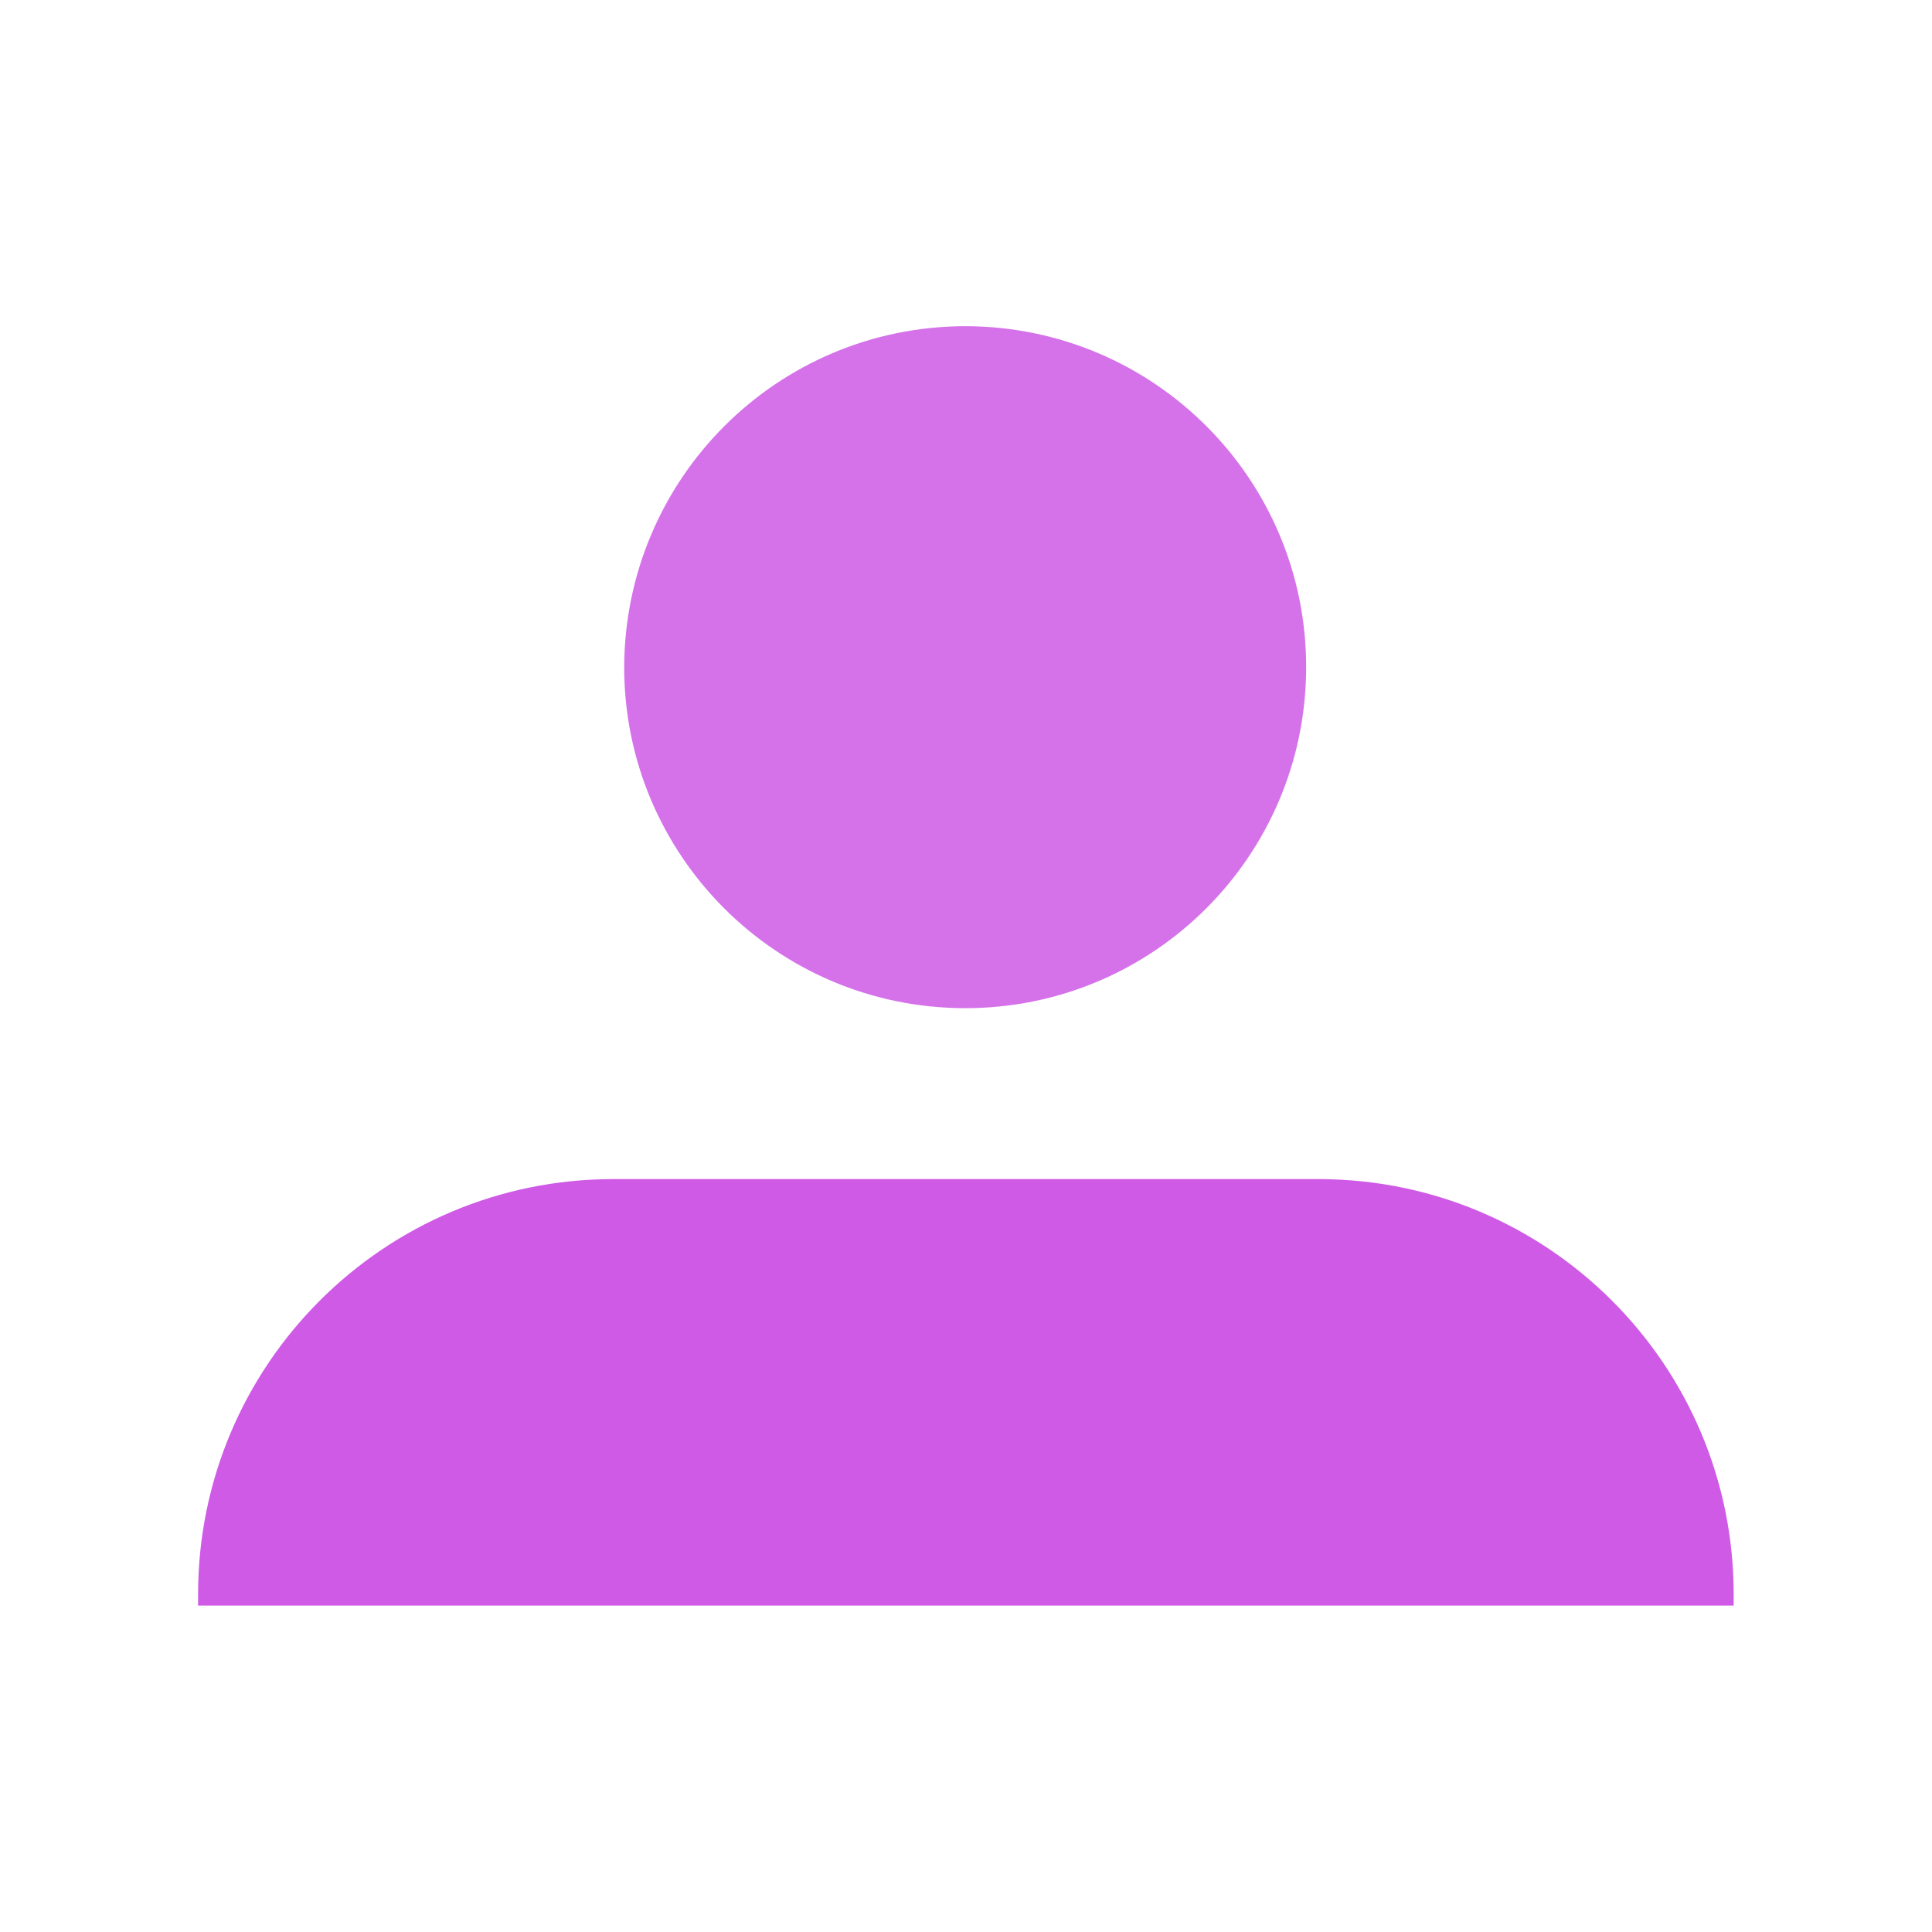
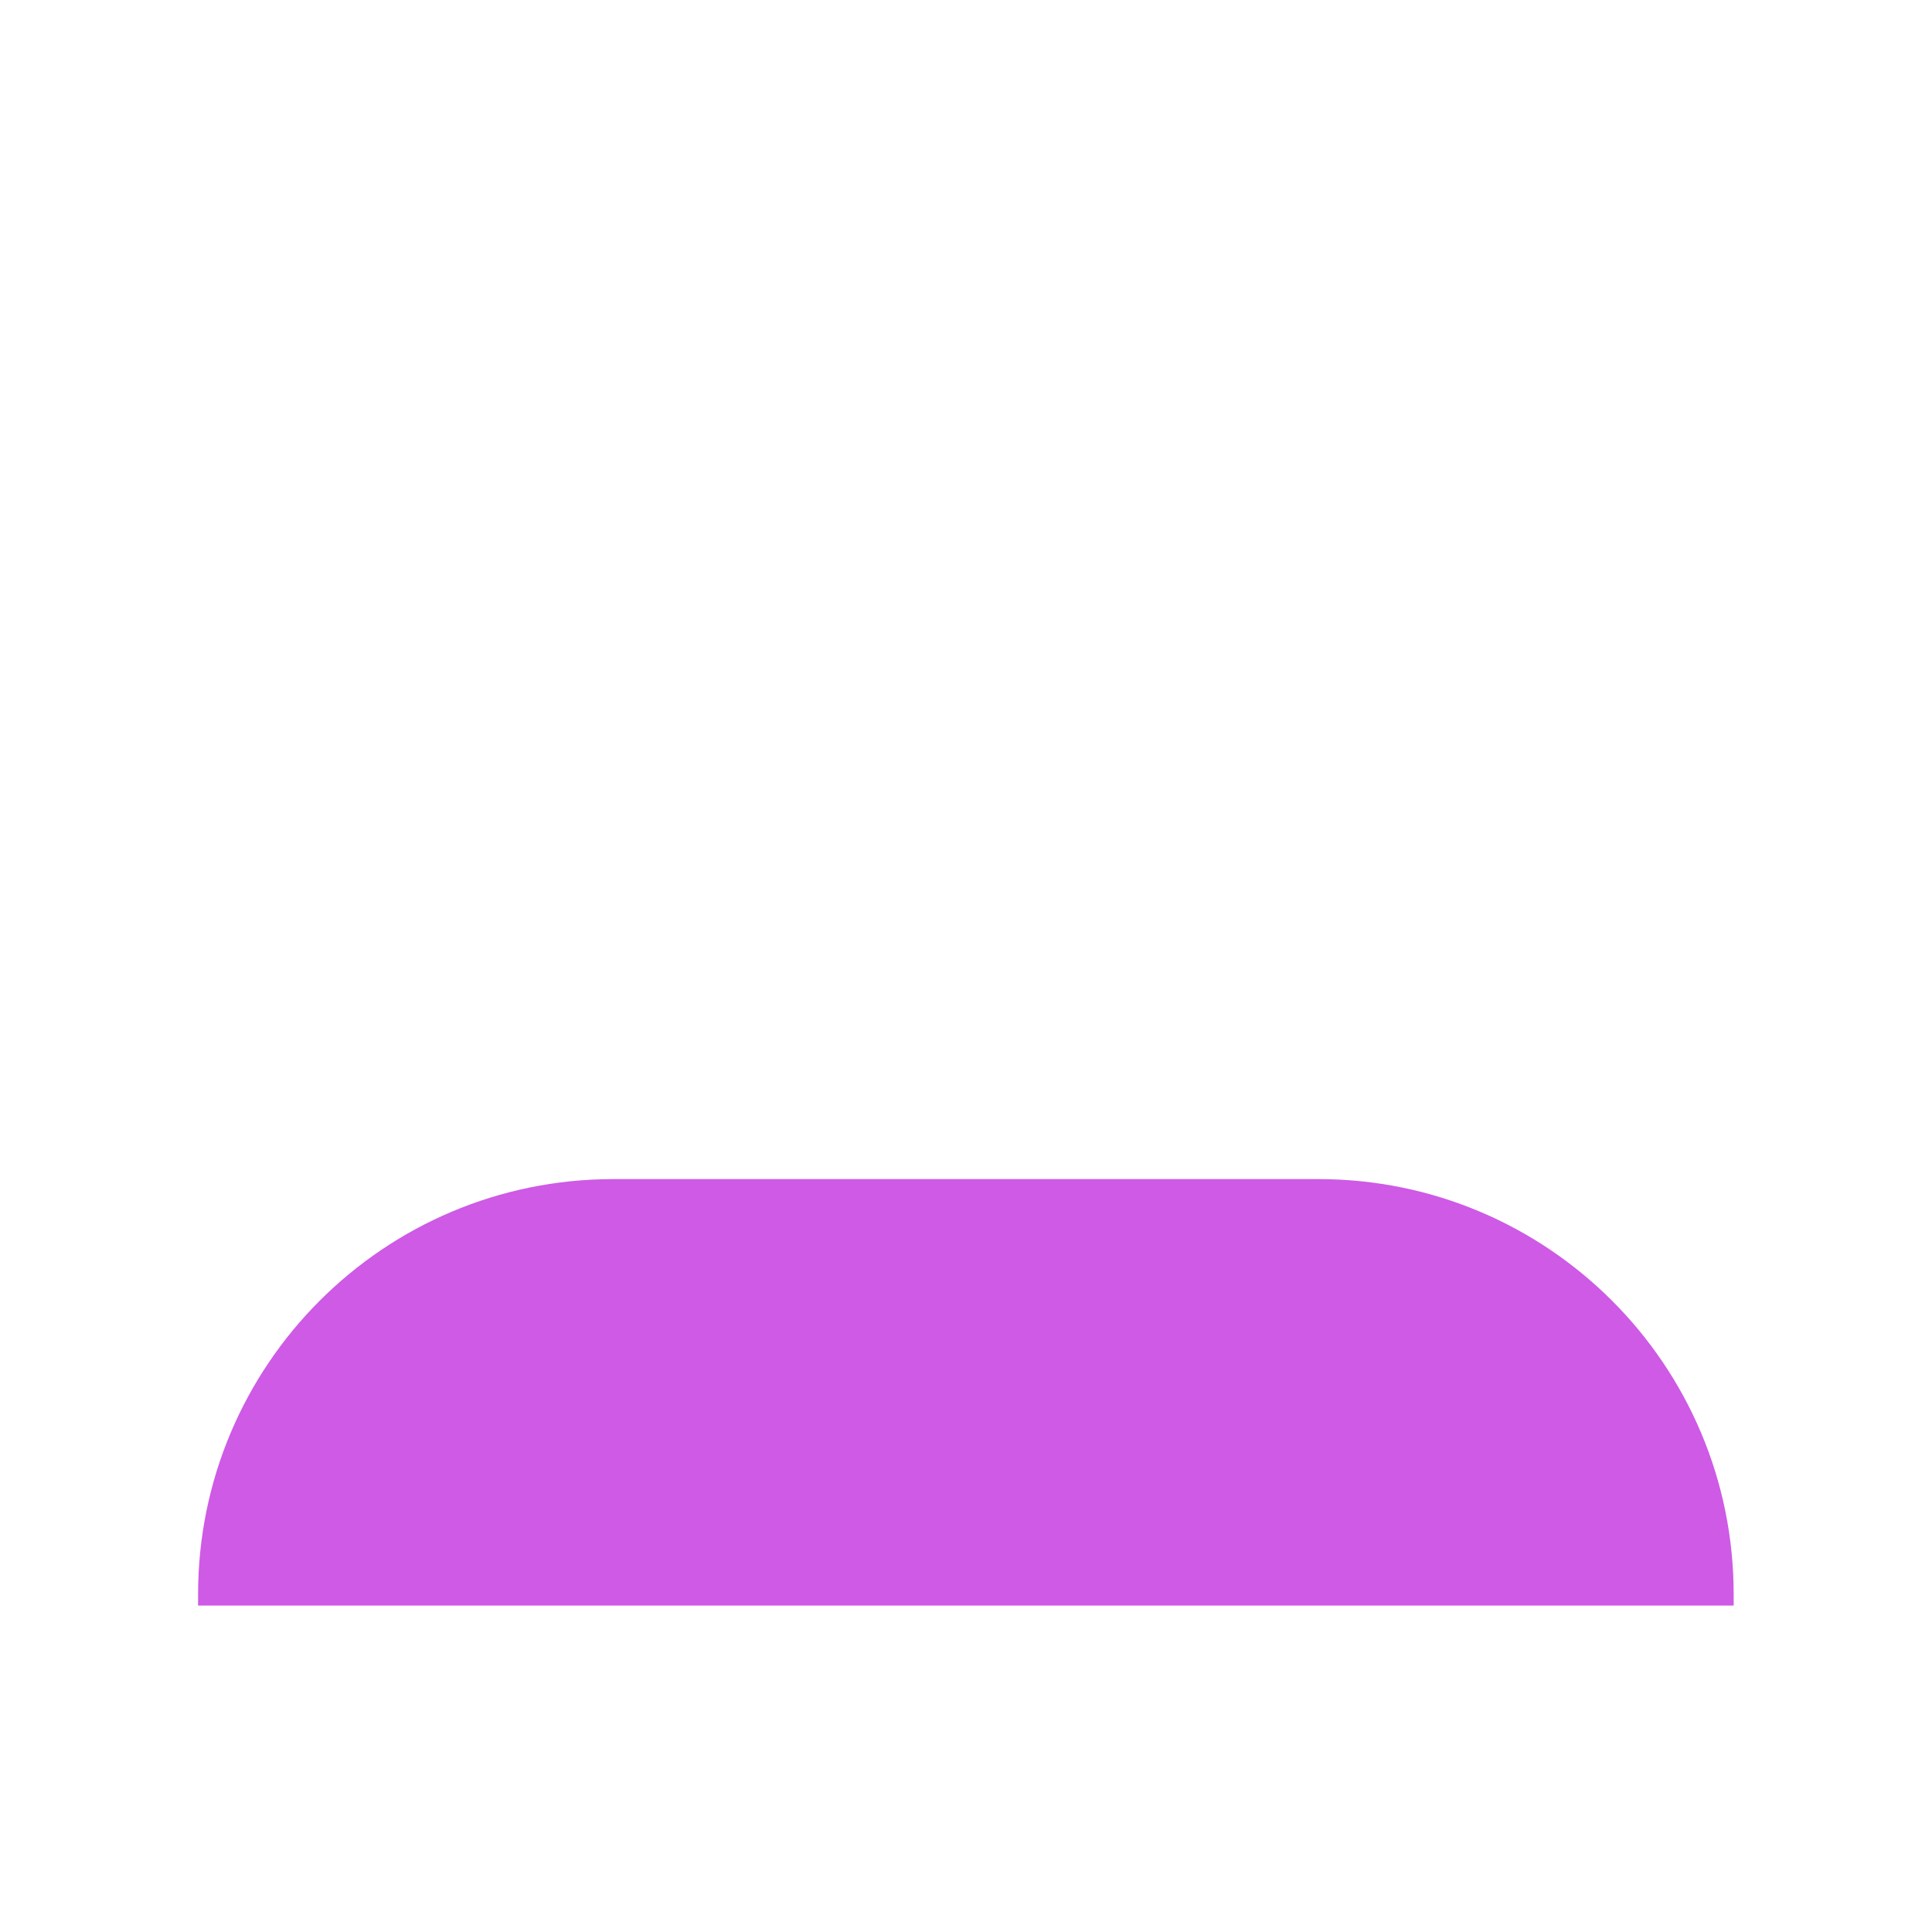
<svg xmlns="http://www.w3.org/2000/svg" version="1.1" id="Capa_1" x="0px" y="0px" viewBox="0 0 512 512" style="enable-background:new 0 0 512 512;">
  <style type="text/css">
	.st0{opacity:0.85;fill:#288C6E;}
	.st1{fill:#288C6E;}
</style>
  <g transform="matrix(0.934, 0, 0, 0.934, 17.003, 23.775)">
-     <path class="st0" d="M 255.8 67.1 C 309.2 67.2 352.5 110.5 352.4 164 C 352.3 217.4 309 260.7 255.5 260.6 C 202.2 260.5 159 217.3 158.9 164 C 159 110.4 202.3 67.1 255.8 67.1 L 255.8 67.1 Z" style="fill: rgb(206, 90, 230);" />
    <path class="st1" d="M 473.7 430.1 L 38 430.1 L 38 426.9 C 38 361.9 90.7 309.1 155.8 309.1 L 155.8 309.1 L 355.9 309.1 C 420.9 309.1 473.7 361.8 473.7 426.9 L 473.7 426.9 L 473.7 430.1 Z" style="fill: rgb(206, 90, 230);" />
  </g>
</svg>